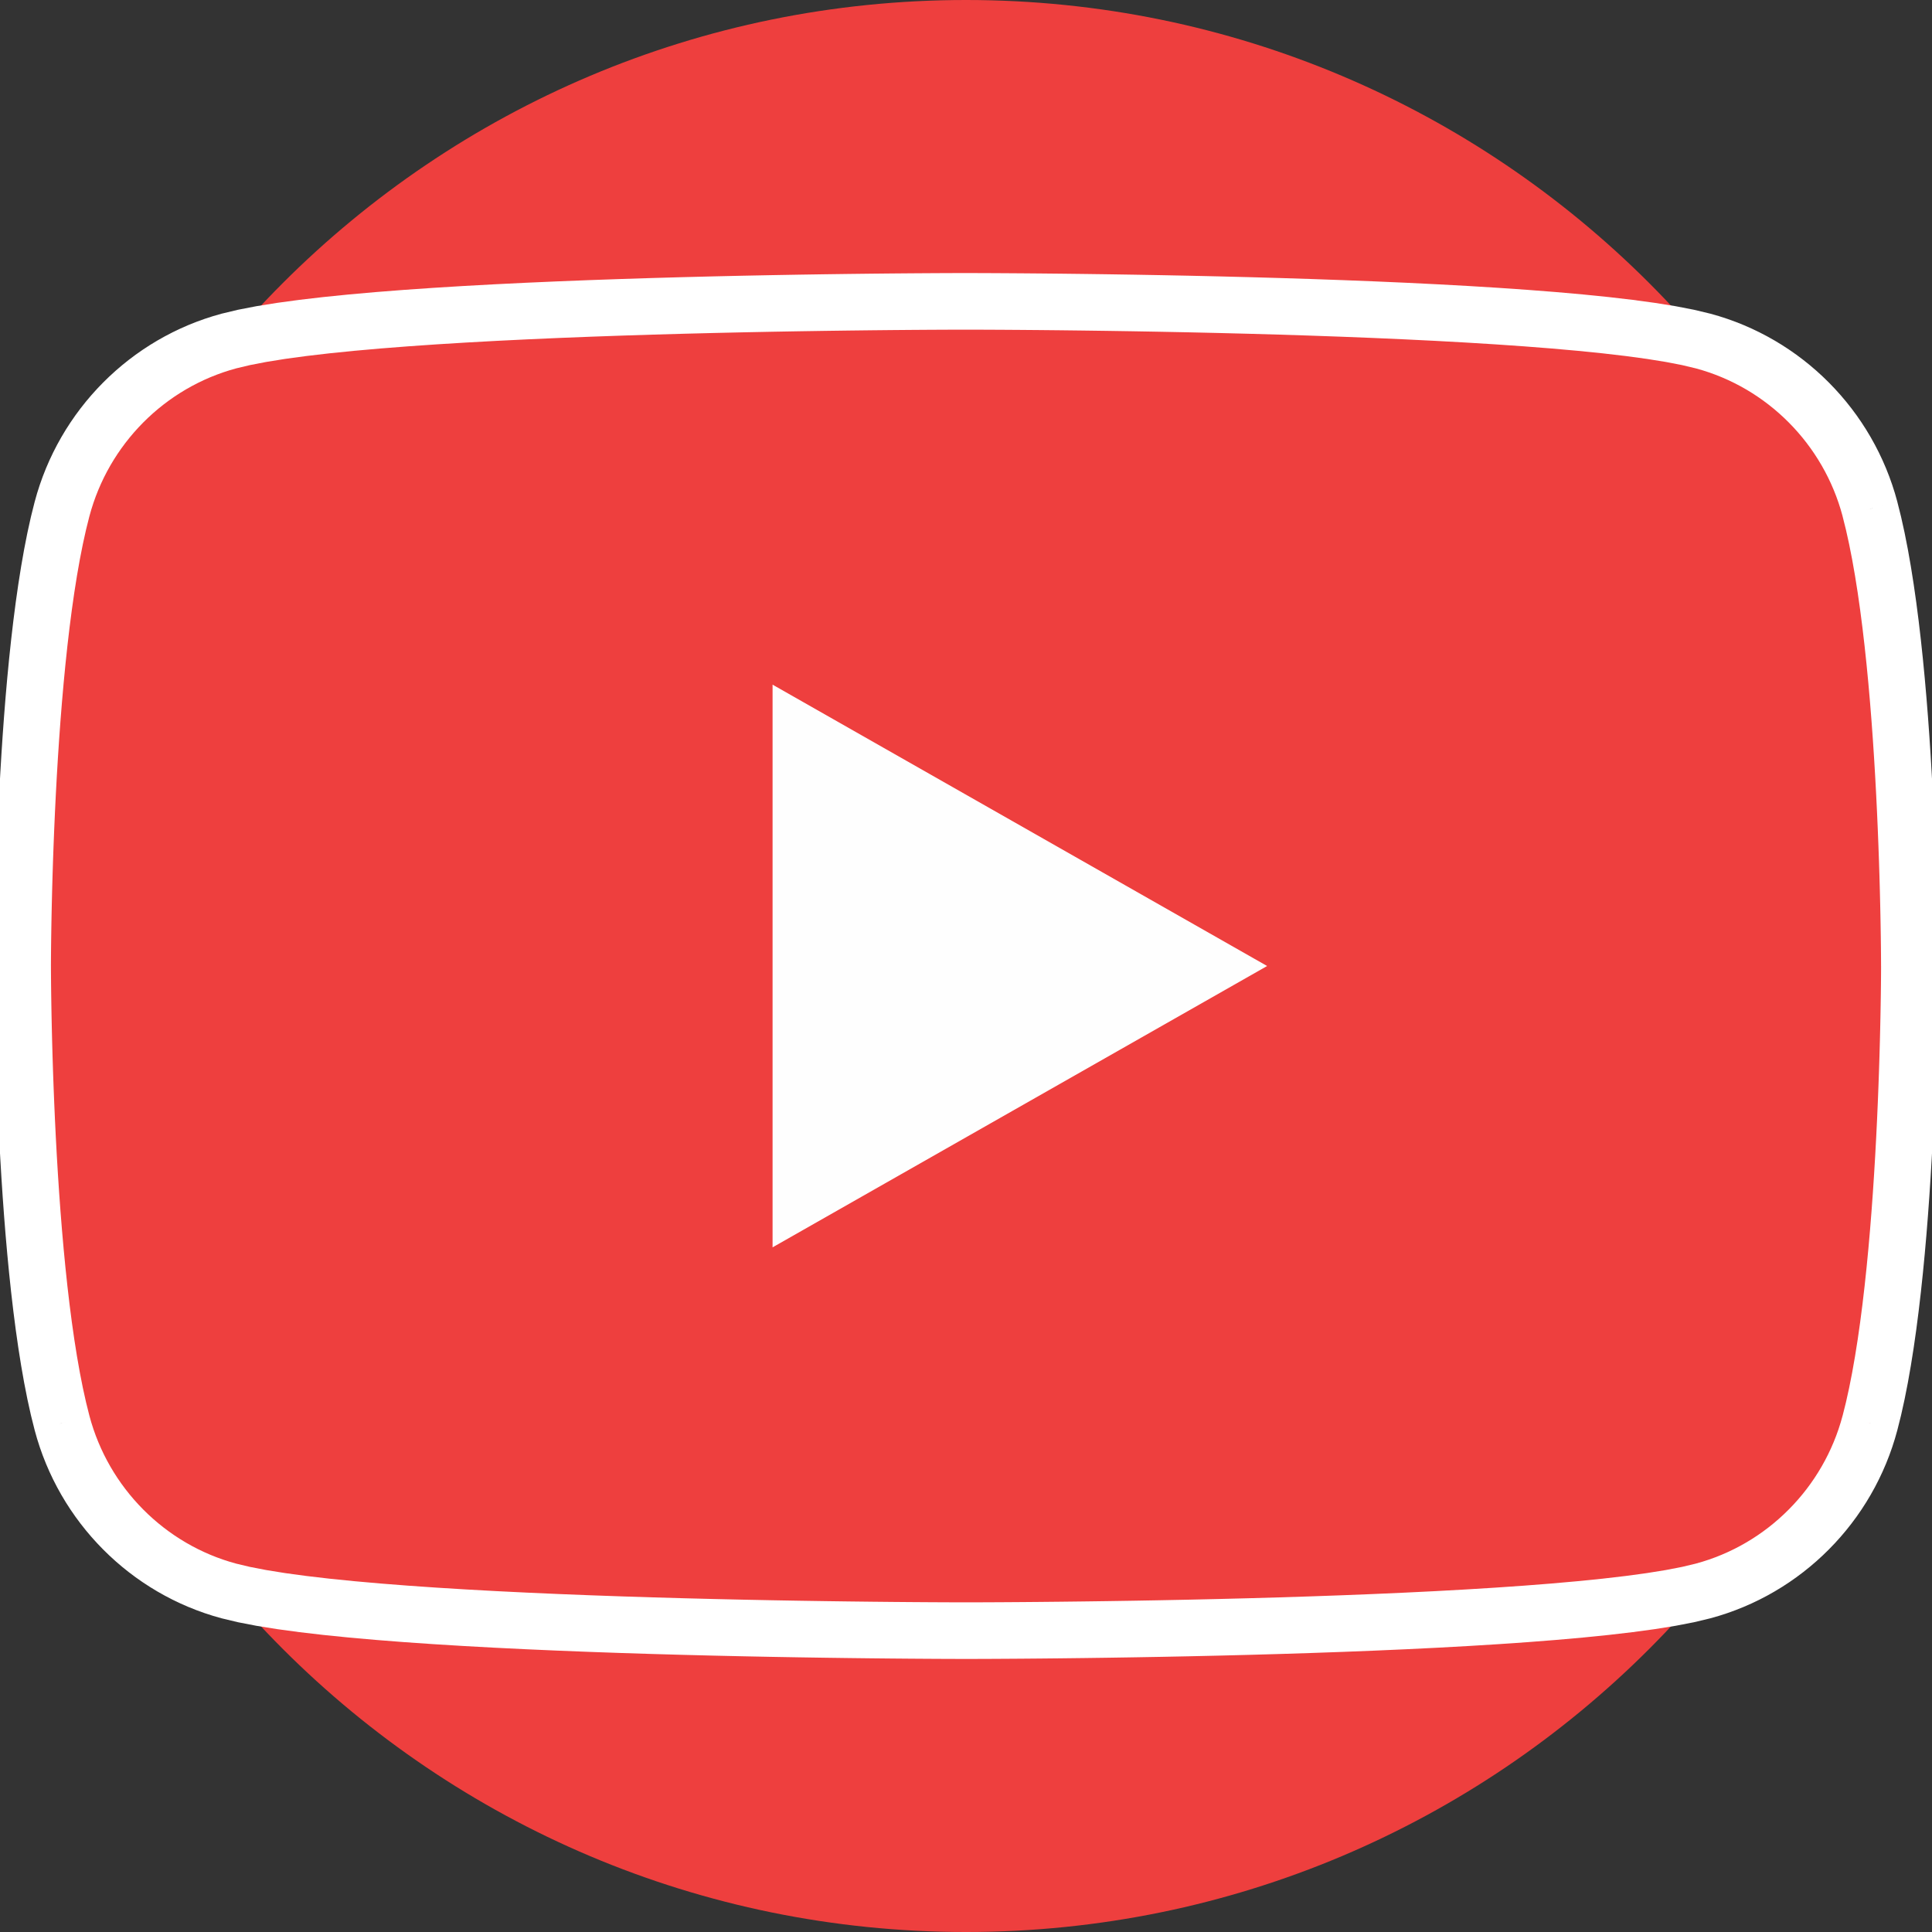
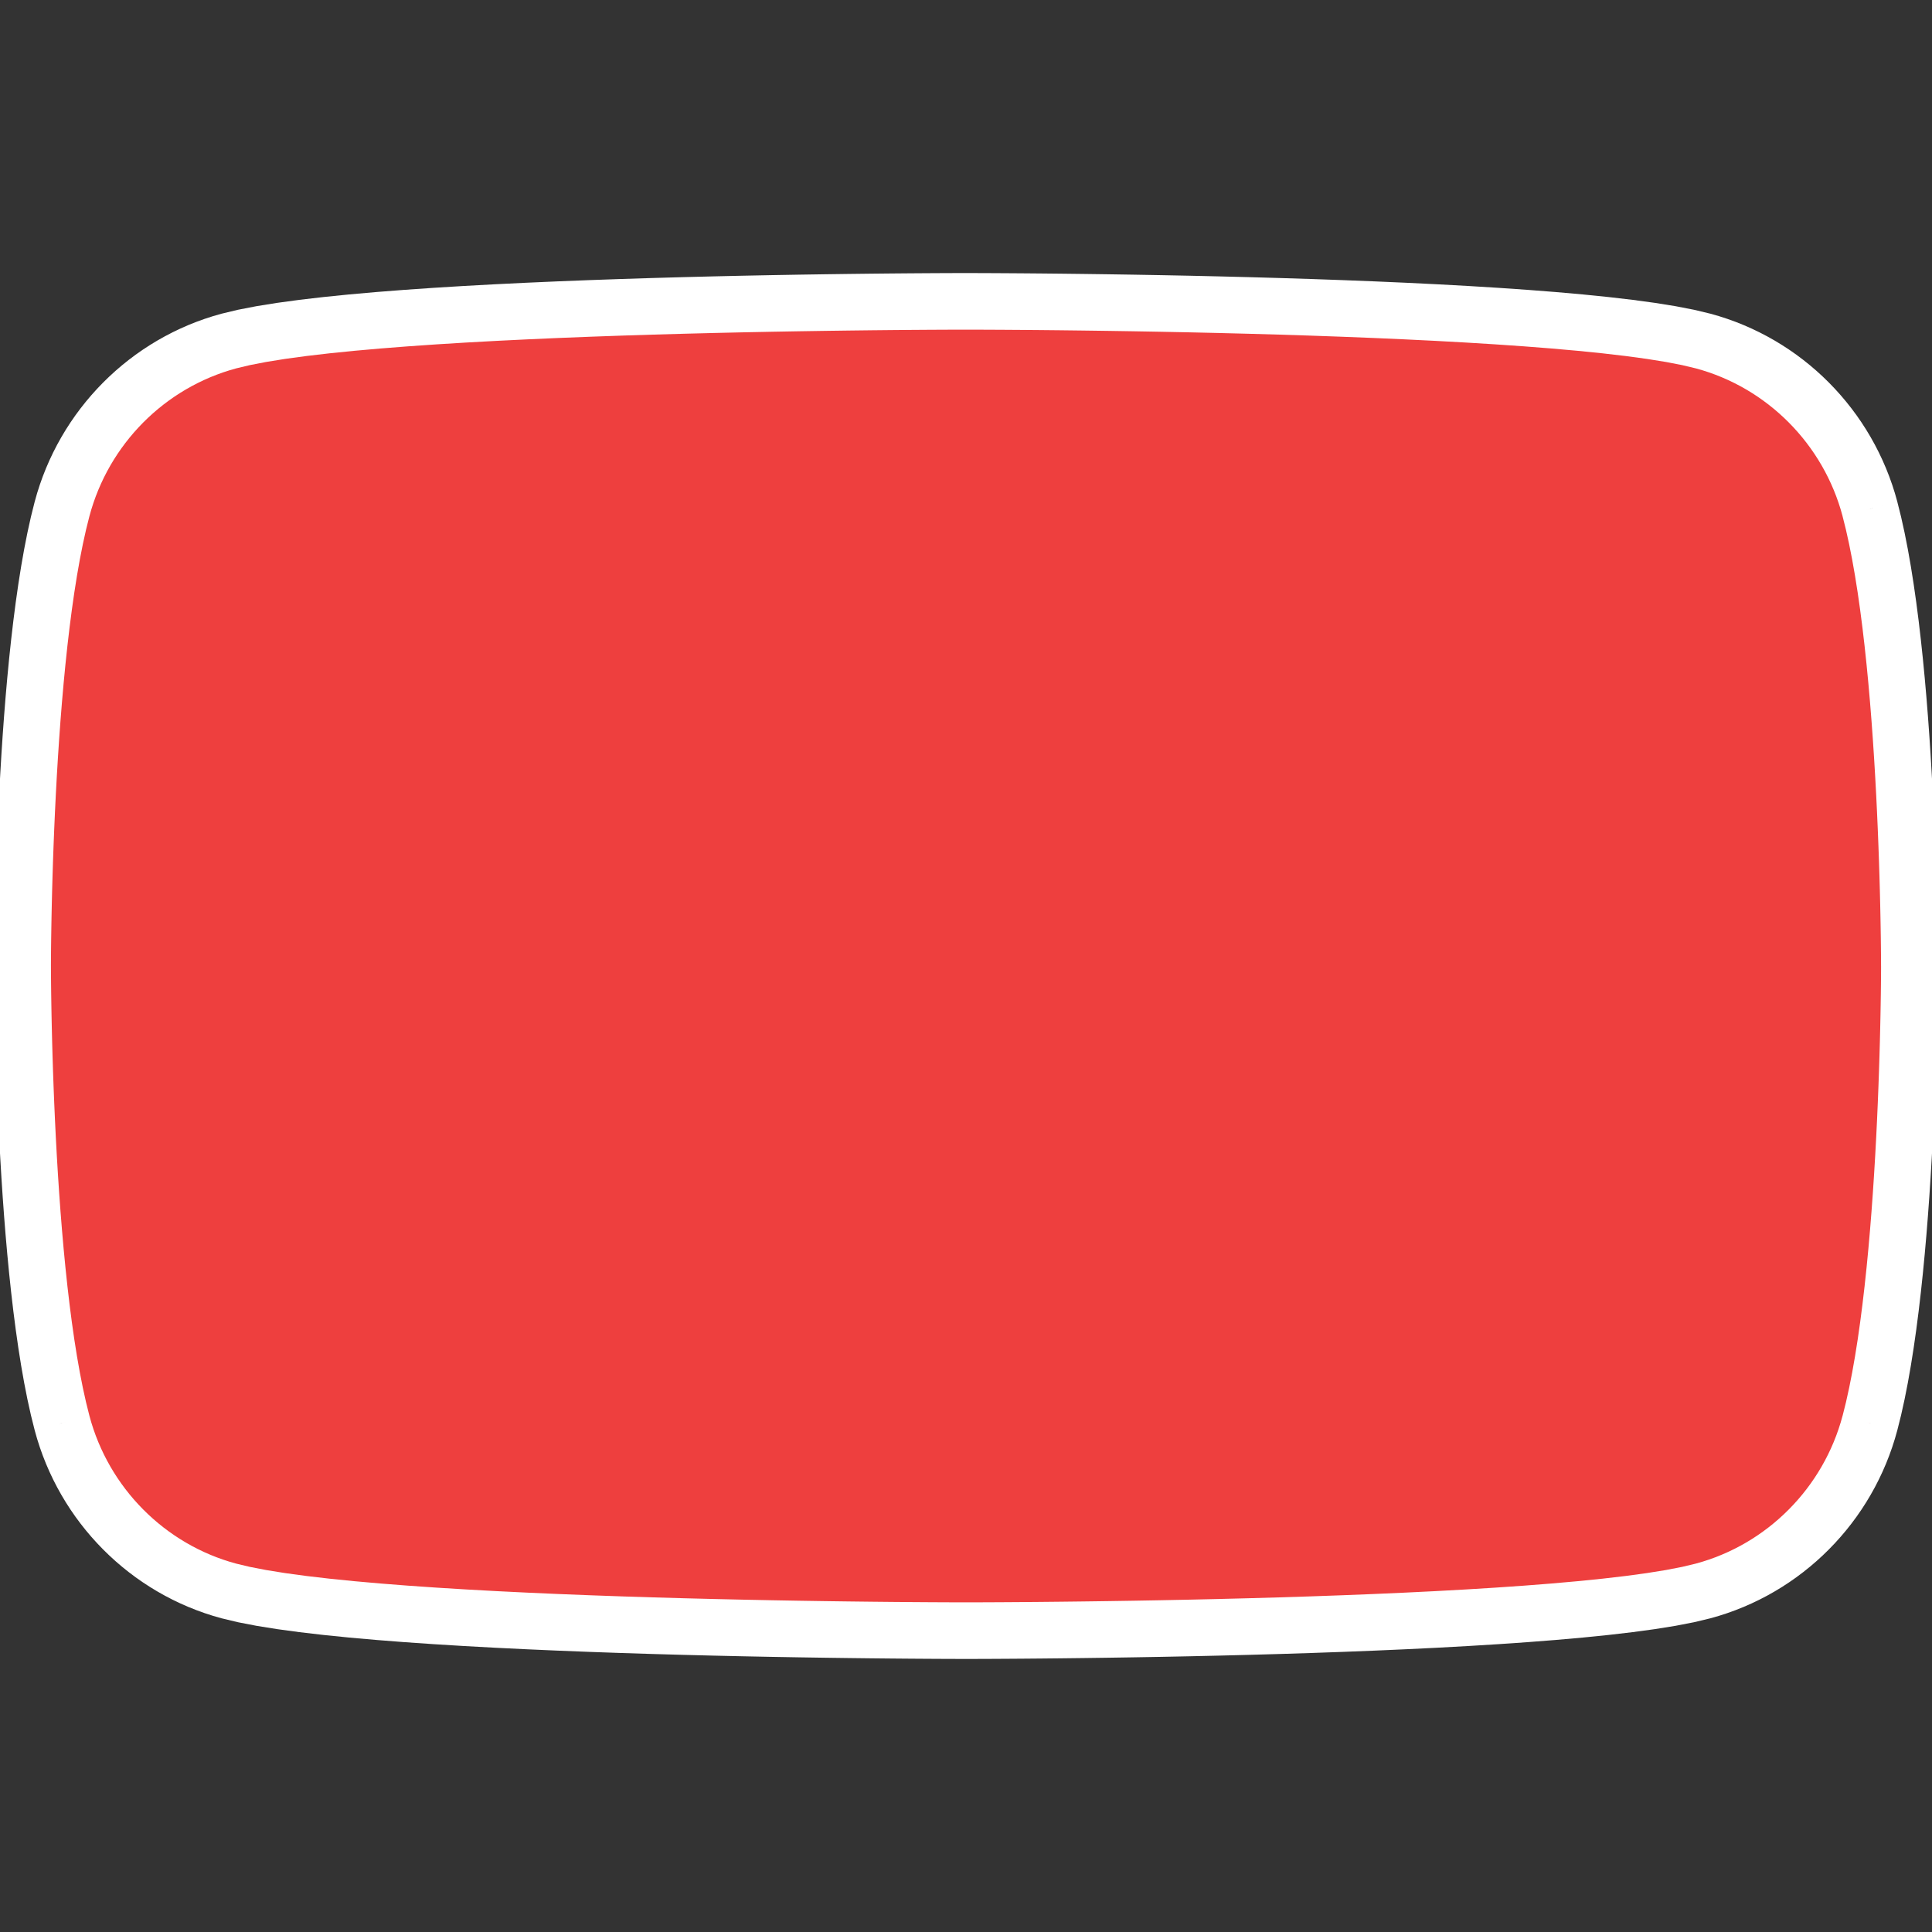
<svg xmlns="http://www.w3.org/2000/svg" xml:space="preserve" width="1024px" height="1024px" version="1.1" style="shape-rendering:geometricPrecision; text-rendering:geometricPrecision; image-rendering:optimizeQuality; fill-rule:evenodd; clip-rule:evenodd" viewBox="0 0 1024 1024">
  <rect x="0" y="0" width="1024" height="1024" fill="#333333" stroke="none" />
  <defs>
    <style type="text/css">
   
    .str0 {stroke:white;stroke-width:0.5;stroke-miterlimit:2.613}
    .fil2 {fill:#FEFEFE;fill-rule:nonzero}
    .fil0 {fill:#EE3F3E;fill-rule:nonzero}
    .fil1 {fill:white;fill-rule:nonzero}
   
  </style>
  </defs>
  <g id="Layer_x0020_1">
-     <path class="fil0" d="M1024 512.001c0,282.771 -229.229,512 -512.001,512 -282.77,0 -511.999,-229.229 -511.999,-512 0,-282.772 229.229,-512.001 511.999,-512.001 282.772,0 512.001,229.229 512.001,512.001z" />
    <g>
      <path class="fil0" d="M991.103 269.742c-11.501,-43.304 -45.386,-77.41 -88.411,-88.984 -77.984,-21.031 -390.692,-21.031 -390.692,-21.031 0,0 -312.708,0 -390.696,21.031 -43.024,11.574 -76.91,45.68 -88.407,88.984 -20.897,78.494 -20.897,242.257 -20.897,242.257 0,0 0,163.764 20.897,242.259 11.497,43.301 45.383,77.409 88.407,88.981 77.988,21.034 390.696,21.034 390.696,21.034 0,0 312.708,0 390.692,-21.034 43.025,-11.572 76.91,-45.68 88.411,-88.981 20.897,-78.495 20.897,-242.259 20.897,-242.259 0,0 0,-163.763 -20.897,-242.257z" />
      <path id="1" class="fil1" d="M898.787 195.24l7.811 -28.965 -0.009 -0.002 4.493 1.29 4.43 1.436 4.365 1.578 4.296 1.718 4.224 1.855 4.15 1.989 4.073 2.12 3.993 2.248 3.91 2.373 3.825 2.496 3.737 2.617 3.647 2.734 3.553 2.848 3.457 2.959 3.36 3.069 3.258 3.176 3.155 3.279 3.048 3.381 2.94 3.479 2.828 3.574 2.715 3.668 2.598 3.759 2.478 3.847 2.355 3.931 2.232 4.015 2.103 4.094 1.973 4.171 1.841 4.246 1.704 4.318 1.566 4.385 1.424 4.452 1.28 4.514 -28.995 7.7 -1.007 -3.551 -1.12 -3.5 -1.231 -3.449 -1.34 -3.395 -1.447 -3.339 -1.552 -3.281 -1.656 -3.222 -1.755 -3.159 -1.855 -3.095 -1.951 -3.028 -2.045 -2.96 -2.139 -2.889 -2.227 -2.816 -2.316 -2.74 -2.401 -2.662 -2.485 -2.583 -2.565 -2.5 -2.645 -2.416 -2.722 -2.33 -2.795 -2.241 -2.868 -2.15 -2.938 -2.057 -3.006 -1.962 -3.071 -1.864 -3.135 -1.765 -3.195 -1.663 -3.255 -1.56 -3.311 -1.454 -3.366 -1.346 -3.42 -1.237 -3.47 -1.124 -3.52 -1.012 -0.009 -0.002zm-386.787 -20.513l0 -30 0 0 0.921 0.001 2.646 0.004 4.28 0.012 5.814 0.024 7.246 0.04 8.58 0.058 9.811 0.082 10.943 0.108 11.976 0.14 12.908 0.174 13.74 0.213 14.472 0.256 15.105 0.301 15.637 0.353 16.07 0.406 16.402 0.464 16.636 0.526 16.77 0.592 16.804 0.661 16.74 0.736 16.576 0.813 16.315 0.895 15.956 0.982 15.499 1.072 14.947 1.167 14.3 1.267 13.561 1.374 12.734 1.485 11.824 1.608 10.842 1.742 9.805 1.899 8.738 2.093 -7.811 28.965 -7.226 -1.727 -8.709 -1.685 -10.022 -1.609 -11.189 -1.521 -12.228 -1.427 -13.149 -1.331 -13.958 -1.236 -14.659 -1.145 -15.253 -1.055 -15.743 -0.968 -16.13 -0.886 -16.413 -0.805 -16.595 -0.729 -16.675 -0.657 -16.654 -0.587 -16.531 -0.523 -16.308 -0.461 -15.983 -0.404 -15.558 -0.351 -15.031 -0.3 -14.406 -0.254 -13.678 -0.212 -12.85 -0.173 -11.923 -0.14 -10.893 -0.108 -9.765 -0.081 -8.536 -0.058 -7.206 -0.039 -5.776 -0.024 -4.246 -0.012 -2.616 -0.005 -0.878 0 0 0zm-386.799 20.515l-7.794 -28.969 -0.009 0.002 8.739 -2.093 9.805 -1.899 10.842 -1.742 11.825 -1.608 12.734 -1.485 13.561 -1.374 14.3 -1.267 14.947 -1.167 15.5 -1.072 15.955 -0.982 16.315 -0.895 16.577 -0.813 16.74 -0.736 16.804 -0.661 16.77 -0.592 16.636 -0.526 16.403 -0.464 16.069 -0.406 15.637 -0.353 15.105 -0.301 14.472 -0.256 13.74 -0.213 12.908 -0.174 11.976 -0.14 10.944 -0.108 9.811 -0.082 8.579 -0.058 7.246 -0.04 5.814 -0.024 4.281 -0.012 2.646 -0.004 0.921 -0.001 0 30 -0.878 0 -2.617 0.005 -4.246 0.012 -5.776 0.024 -7.206 0.039 -8.535 0.058 -9.765 0.081 -10.894 0.108 -11.922 0.14 -12.851 0.173 -13.678 0.212 -14.405 0.254 -15.032 0.3 -15.558 0.351 -15.983 0.404 -16.308 0.461 -16.531 0.523 -16.654 0.587 -16.675 0.657 -16.595 0.729 -16.413 0.805 -16.13 0.886 -15.743 0.968 -15.254 1.055 -14.659 1.145 -13.958 1.236 -13.149 1.331 -12.228 1.427 -11.19 1.521 -10.022 1.609 -8.709 1.685 -7.227 1.727 -0.008 0.002zm-77.809 78.359l-28.99 -7.718 -0.002 0.01 1.279 -4.514 1.424 -4.452 1.565 -4.386 1.705 -4.317 1.839 -4.246 1.973 -4.172 2.104 -4.094 2.231 -4.014 2.356 -3.932 2.478 -3.847 2.597 -3.758 2.714 -3.668 2.829 -3.575 2.94 -3.479 3.048 -3.381 3.155 -3.279 3.258 -3.175 3.36 -3.069 3.457 -2.96 3.553 -2.848 3.647 -2.734 3.737 -2.617 3.825 -2.496 3.91 -2.373 3.993 -2.248 4.072 -2.12 4.15 -1.989 4.224 -1.855 4.296 -1.718 4.365 -1.578 4.431 -1.436 4.492 -1.29 7.794 28.969 -3.52 1.012 -3.471 1.124 -3.419 1.237 -3.366 1.346 -3.312 1.454 -3.255 1.56 -3.195 1.663 -3.134 1.765 -3.072 1.864 -3.005 1.962 -2.938 2.057 -2.867 2.149 -2.796 2.242 -2.722 2.329 -2.644 2.416 -2.566 2.501 -2.485 2.583 -2.401 2.662 -2.316 2.74 -2.227 2.816 -2.138 2.889 -2.045 2.96 -1.951 3.028 -1.854 3.095 -1.756 3.159 -1.655 3.221 -1.552 3.281 -1.447 3.339 -1.34 3.395 -1.231 3.448 -1.12 3.501 -1.006 3.551 -0.003 0.01zm-20.392 238.398l-30 0 0 0 0.001 -0.513 0.004 -1.414 0.013 -2.286 0.023 -3.112 0.04 -3.891 0.058 -4.626 0.082 -5.313 0.108 -5.956 0.14 -6.554 0.174 -7.106 0.212 -7.613 0.256 -8.074 0.301 -8.49 0.351 -8.862 0.406 -9.187 0.463 -9.468 0.526 -9.705 0.591 -9.895 0.661 -10.041 0.735 -10.143 0.813 -10.2 0.896 -10.213 0.982 -10.182 1.073 -10.108 1.168 -9.99 1.268 -9.829 1.374 -9.627 1.486 -9.384 1.602 -9.101 1.728 -8.78 1.861 -8.424 2.006 -8.029 28.99 7.718 -1.791 7.173 -1.698 7.686 -1.603 8.147 -1.506 8.552 -1.408 8.903 -1.314 9.203 -1.22 9.453 -1.129 9.653 -1.04 9.806 -0.956 9.909 -0.873 9.966 -0.796 9.975 -0.72 9.936 -0.648 9.852 -0.582 9.721 -0.516 9.542 -0.456 9.319 -0.399 9.049 -0.347 8.732 -0.297 8.37 -0.251 7.961 -0.21 7.506 -0.171 7.007 -0.138 6.46 -0.106 5.868 -0.081 5.231 -0.057 4.546 -0.039 3.817 -0.023 3.043 -0.012 2.223 -0.005 1.358 0 0.431 0 0zm20.395 238.409l-28.995 7.699 0.002 0.01 -2.006 -8.029 -1.861 -8.424 -1.728 -8.78 -1.602 -9.101 -1.486 -9.384 -1.374 -9.627 -1.268 -9.83 -1.168 -9.99 -1.073 -10.107 -0.982 -10.182 -0.896 -10.213 -0.813 -10.2 -0.735 -10.144 -0.661 -10.041 -0.591 -9.895 -0.526 -9.704 -0.463 -9.468 -0.406 -9.188 -0.351 -8.862 -0.301 -8.49 -0.256 -8.074 -0.212 -7.613 -0.174 -7.106 -0.14 -6.554 -0.108 -5.956 -0.082 -5.313 -0.058 -4.626 -0.04 -3.892 -0.023 -3.111 -0.013 -2.286 -0.004 -1.414 -0.001 -0.514 30 0 0 0.432 0.005 1.358 0.012 2.223 0.023 3.043 0.039 3.816 0.057 4.547 0.081 5.231 0.106 5.868 0.138 6.46 0.171 7.007 0.21 7.506 0.251 7.961 0.297 8.37 0.347 8.732 0.399 9.049 0.456 9.319 0.516 9.543 0.582 9.72 0.648 9.852 0.72 9.937 0.796 9.974 0.873 9.966 0.956 9.909 1.04 9.806 1.129 9.653 1.22 9.453 1.314 9.204 1.408 8.903 1.506 8.551 1.603 8.147 1.698 7.686 1.791 7.174 0.003 0.009zm77.815 78.349l-7.812 28.965 0.01 0.002 -4.492 -1.29 -4.431 -1.435 -4.365 -1.579 -4.296 -1.717 -4.225 -1.855 -4.149 -1.989 -4.073 -2.119 -3.993 -2.249 -3.91 -2.373 -3.825 -2.496 -3.737 -2.617 -3.647 -2.734 -3.553 -2.848 -3.458 -2.96 -3.359 -3.069 -3.258 -3.175 -3.155 -3.279 -3.048 -3.381 -2.94 -3.479 -2.828 -3.575 -2.715 -3.667 -2.597 -3.759 -2.478 -3.847 -2.356 -3.932 -2.231 -4.014 -2.104 -4.094 -1.973 -4.172 -1.839 -4.245 -1.705 -4.317 -1.565 -4.386 -1.424 -4.452 -1.279 -4.513 28.995 -7.699 1.006 3.551 1.12 3.5 1.231 3.448 1.34 3.395 1.447 3.339 1.552 3.281 1.655 3.221 1.756 3.16 1.854 3.094 1.951 3.029 2.045 2.959 2.138 2.889 2.227 2.816 2.316 2.74 2.401 2.662 2.485 2.583 2.566 2.501 2.644 2.416 2.722 2.33 2.795 2.24 2.868 2.15 2.938 2.057 3.005 1.962 3.072 1.864 3.134 1.765 3.195 1.663 3.255 1.56 3.311 1.453 3.366 1.346 3.419 1.237 3.47 1.124 3.521 1.011 0.01 0.003zm386.79 20.516l0 30 0 0 -0.921 -0.001 -2.646 -0.004 -4.281 -0.013 -5.814 -0.023 -7.246 -0.04 -8.579 -0.058 -9.811 -0.082 -10.944 -0.109 -11.976 -0.14 -12.908 -0.174 -13.74 -0.213 -14.472 -0.255 -15.105 -0.302 -15.637 -0.352 -16.069 -0.406 -16.403 -0.464 -16.636 -0.526 -16.77 -0.592 -16.804 -0.662 -16.74 -0.736 -16.577 -0.813 -16.315 -0.896 -15.955 -0.981 -15.5 -1.072 -14.947 -1.168 -14.3 -1.267 -13.562 -1.374 -12.734 -1.486 -11.824 -1.608 -10.842 -1.742 -9.805 -1.898 -8.739 -2.094 7.812 -28.965 7.226 1.727 8.709 1.685 10.022 1.61 11.19 1.521 12.228 1.427 13.149 1.331 13.959 1.237 14.658 1.145 15.254 1.055 15.743 0.968 16.13 0.886 16.413 0.805 16.596 0.729 16.675 0.657 16.653 0.588 16.531 0.523 16.308 0.461 15.983 0.404 15.558 0.35 15.032 0.3 14.405 0.255 13.678 0.212 12.851 0.173 11.922 0.139 10.894 0.108 9.765 0.082 8.535 0.058 7.206 0.039 5.776 0.024 4.246 0.012 2.617 0.004 0.878 0.001 0 0zm386.797 -20.519l7.791 28.97 0.011 -0.003 -8.739 2.094 -9.805 1.899 -10.842 1.742 -11.824 1.608 -12.734 1.486 -13.561 1.374 -14.3 1.267 -14.947 1.168 -15.499 1.072 -15.955 0.981 -16.316 0.896 -16.576 0.813 -16.74 0.736 -16.804 0.662 -16.77 0.592 -16.636 0.526 -16.402 0.464 -16.07 0.406 -15.637 0.352 -15.104 0.302 -14.473 0.255 -13.74 0.213 -12.908 0.174 -11.976 0.14 -10.943 0.109 -9.811 0.082 -8.58 0.058 -7.246 0.04 -5.814 0.023 -4.28 0.013 -2.646 0.004 -0.921 0.001 0 -30 0.878 -0.001 2.616 -0.004 4.246 -0.012 5.776 -0.024 7.206 -0.039 8.536 -0.058 9.765 -0.082 10.893 -0.108 11.923 -0.139 12.85 -0.173 13.678 -0.212 14.405 -0.255 15.032 -0.3 15.558 -0.35 15.983 -0.404 16.308 -0.461 16.531 -0.523 16.653 -0.588 16.675 -0.657 16.596 -0.729 16.413 -0.805 16.129 -0.886 15.744 -0.968 15.253 -1.055 14.658 -1.145 13.958 -1.237 13.149 -1.331 12.229 -1.427 11.189 -1.521 10.022 -1.61 8.709 -1.684 7.225 -1.728 0.011 -0.003zm77.811 -78.355l28.989 7.718 0.003 -0.009 -1.28 4.514 -1.424 4.451 -1.566 4.386 -1.704 4.317 -1.841 4.245 -1.973 4.172 -2.103 4.094 -2.232 4.014 -2.355 3.931 -2.478 3.847 -2.598 3.759 -2.715 3.668 -2.828 3.574 -2.94 3.479 -3.048 3.381 -3.155 3.279 -3.258 3.176 -3.36 3.069 -3.457 2.959 -3.554 2.849 -3.646 2.733 -3.737 2.617 -3.825 2.496 -3.91 2.373 -3.993 2.249 -4.073 2.119 -4.15 1.989 -4.224 1.855 -4.297 1.717 -4.364 1.579 -4.431 1.435 -4.493 1.29 -7.791 -28.97 3.52 -1.011 3.47 -1.124 3.419 -1.237 3.367 -1.346 3.31 -1.453 3.256 -1.56 3.195 -1.663 3.134 -1.765 3.071 -1.864 3.006 -1.962 2.938 -2.057 2.868 -2.15 2.795 -2.24 2.722 -2.33 2.645 -2.417 2.565 -2.5 2.485 -2.583 2.401 -2.662 2.316 -2.74 2.228 -2.816 2.138 -2.889 2.045 -2.959 1.951 -3.029 1.855 -3.095 1.755 -3.159 1.656 -3.221 1.552 -3.282 1.447 -3.338 1.34 -3.395 1.231 -3.449 1.12 -3.5 1.007 -3.551 0.003 -0.008zm20.392 -238.4l30 0 0 0 -0.001 0.514 -0.004 1.414 -0.013 2.286 -0.024 3.111 -0.039 3.892 -0.059 4.626 -0.081 5.313 -0.109 5.956 -0.139 6.554 -0.174 7.106 -0.213 7.613 -0.255 8.074 -0.301 8.49 -0.351 8.862 -0.406 9.188 -0.463 9.468 -0.526 9.704 -0.591 9.895 -0.661 10.041 -0.735 10.144 -0.814 10.2 -0.895 10.213 -0.982 10.182 -1.073 10.107 -1.168 9.99 -1.268 9.83 -1.375 9.627 -1.485 9.384 -1.602 9.101 -1.728 8.78 -1.862 8.424 -2.006 8.029 -28.989 -7.718 1.791 -7.174 1.698 -7.686 1.603 -8.147 1.505 -8.551 1.409 -8.903 1.314 -9.204 1.219 -9.453 1.129 -9.653 1.041 -9.806 0.956 -9.909 0.873 -9.966 0.795 -9.974 0.721 -9.937 0.648 -9.852 0.581 -9.72 0.517 -9.543 0.456 -9.319 0.399 -9.049 0.346 -8.732 0.297 -8.37 0.252 -7.961 0.209 -7.506 0.172 -7.007 0.137 -6.46 0.107 -5.868 0.081 -5.231 0.057 -4.547 0.039 -3.816 0.023 -3.043 0.012 -2.223 0.004 -1.358 0.001 -0.432 0 0zm-20.395 -238.407l28.995 -7.7 -0.003 -0.009 2.006 8.029 1.862 8.424 1.728 8.78 1.602 9.101 1.485 9.384 1.375 9.627 1.268 9.829 1.168 9.99 1.073 10.108 0.982 10.182 0.895 10.213 0.814 10.2 0.735 10.143 0.661 10.041 0.591 9.895 0.526 9.705 0.463 9.468 0.406 9.187 0.351 8.862 0.301 8.49 0.255 8.074 0.213 7.613 0.174 7.106 0.139 6.554 0.109 5.956 0.081 5.313 0.059 4.626 0.039 3.891 0.024 3.112 0.013 2.286 0.004 1.414 0.001 0.513 -30 0 -0.001 -0.431 -0.004 -1.358 -0.012 -2.223 -0.023 -3.043 -0.039 -3.817 -0.057 -4.546 -0.081 -5.231 -0.107 -5.868 -0.137 -6.46 -0.172 -7.007 -0.209 -7.506 -0.252 -7.961 -0.297 -8.37 -0.346 -8.732 -0.399 -9.049 -0.456 -9.319 -0.517 -9.542 -0.581 -9.721 -0.648 -9.852 -0.721 -9.936 -0.795 -9.975 -0.873 -9.966 -0.956 -9.909 -1.041 -9.806 -1.129 -9.653 -1.219 -9.453 -1.314 -9.203 -1.409 -8.903 -1.505 -8.552 -1.603 -8.147 -1.698 -7.686 -1.791 -7.173 -0.003 -0.009z" />
    </g>
-     <polygon class="fil2 str0" points="409.726,660.686 671.089,512.003 409.726,363.313 " />
  </g>
</svg>